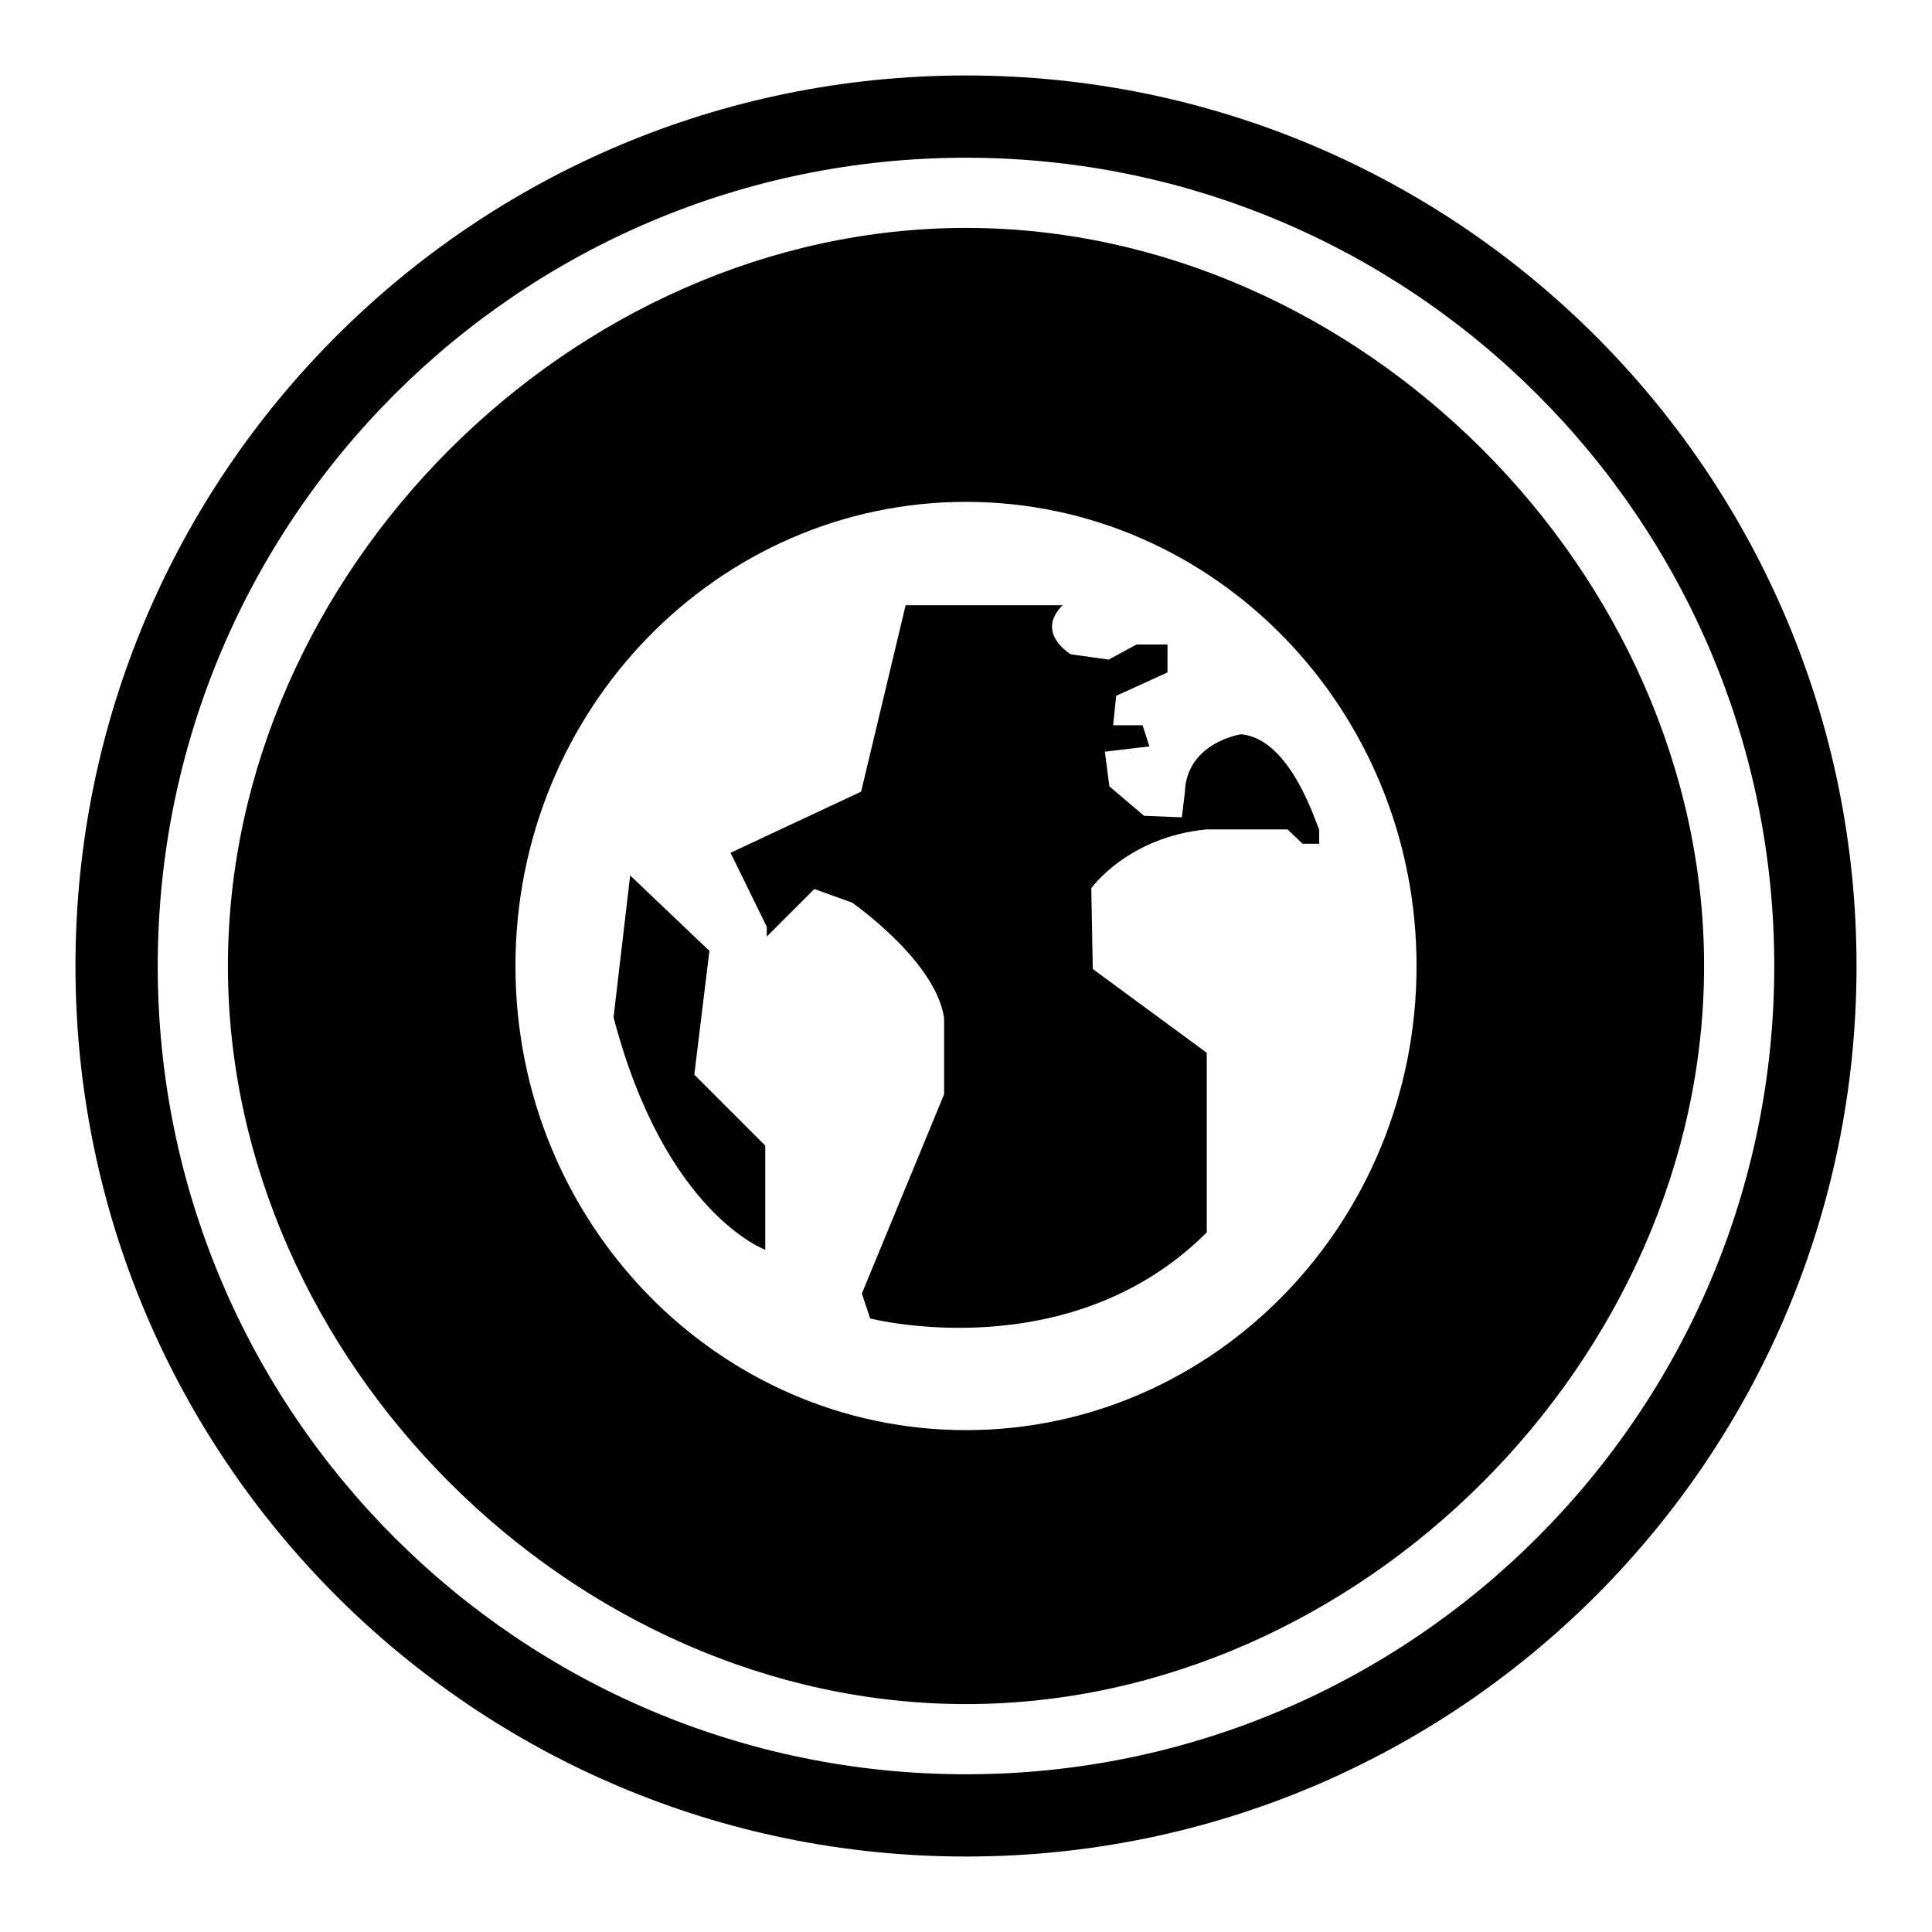
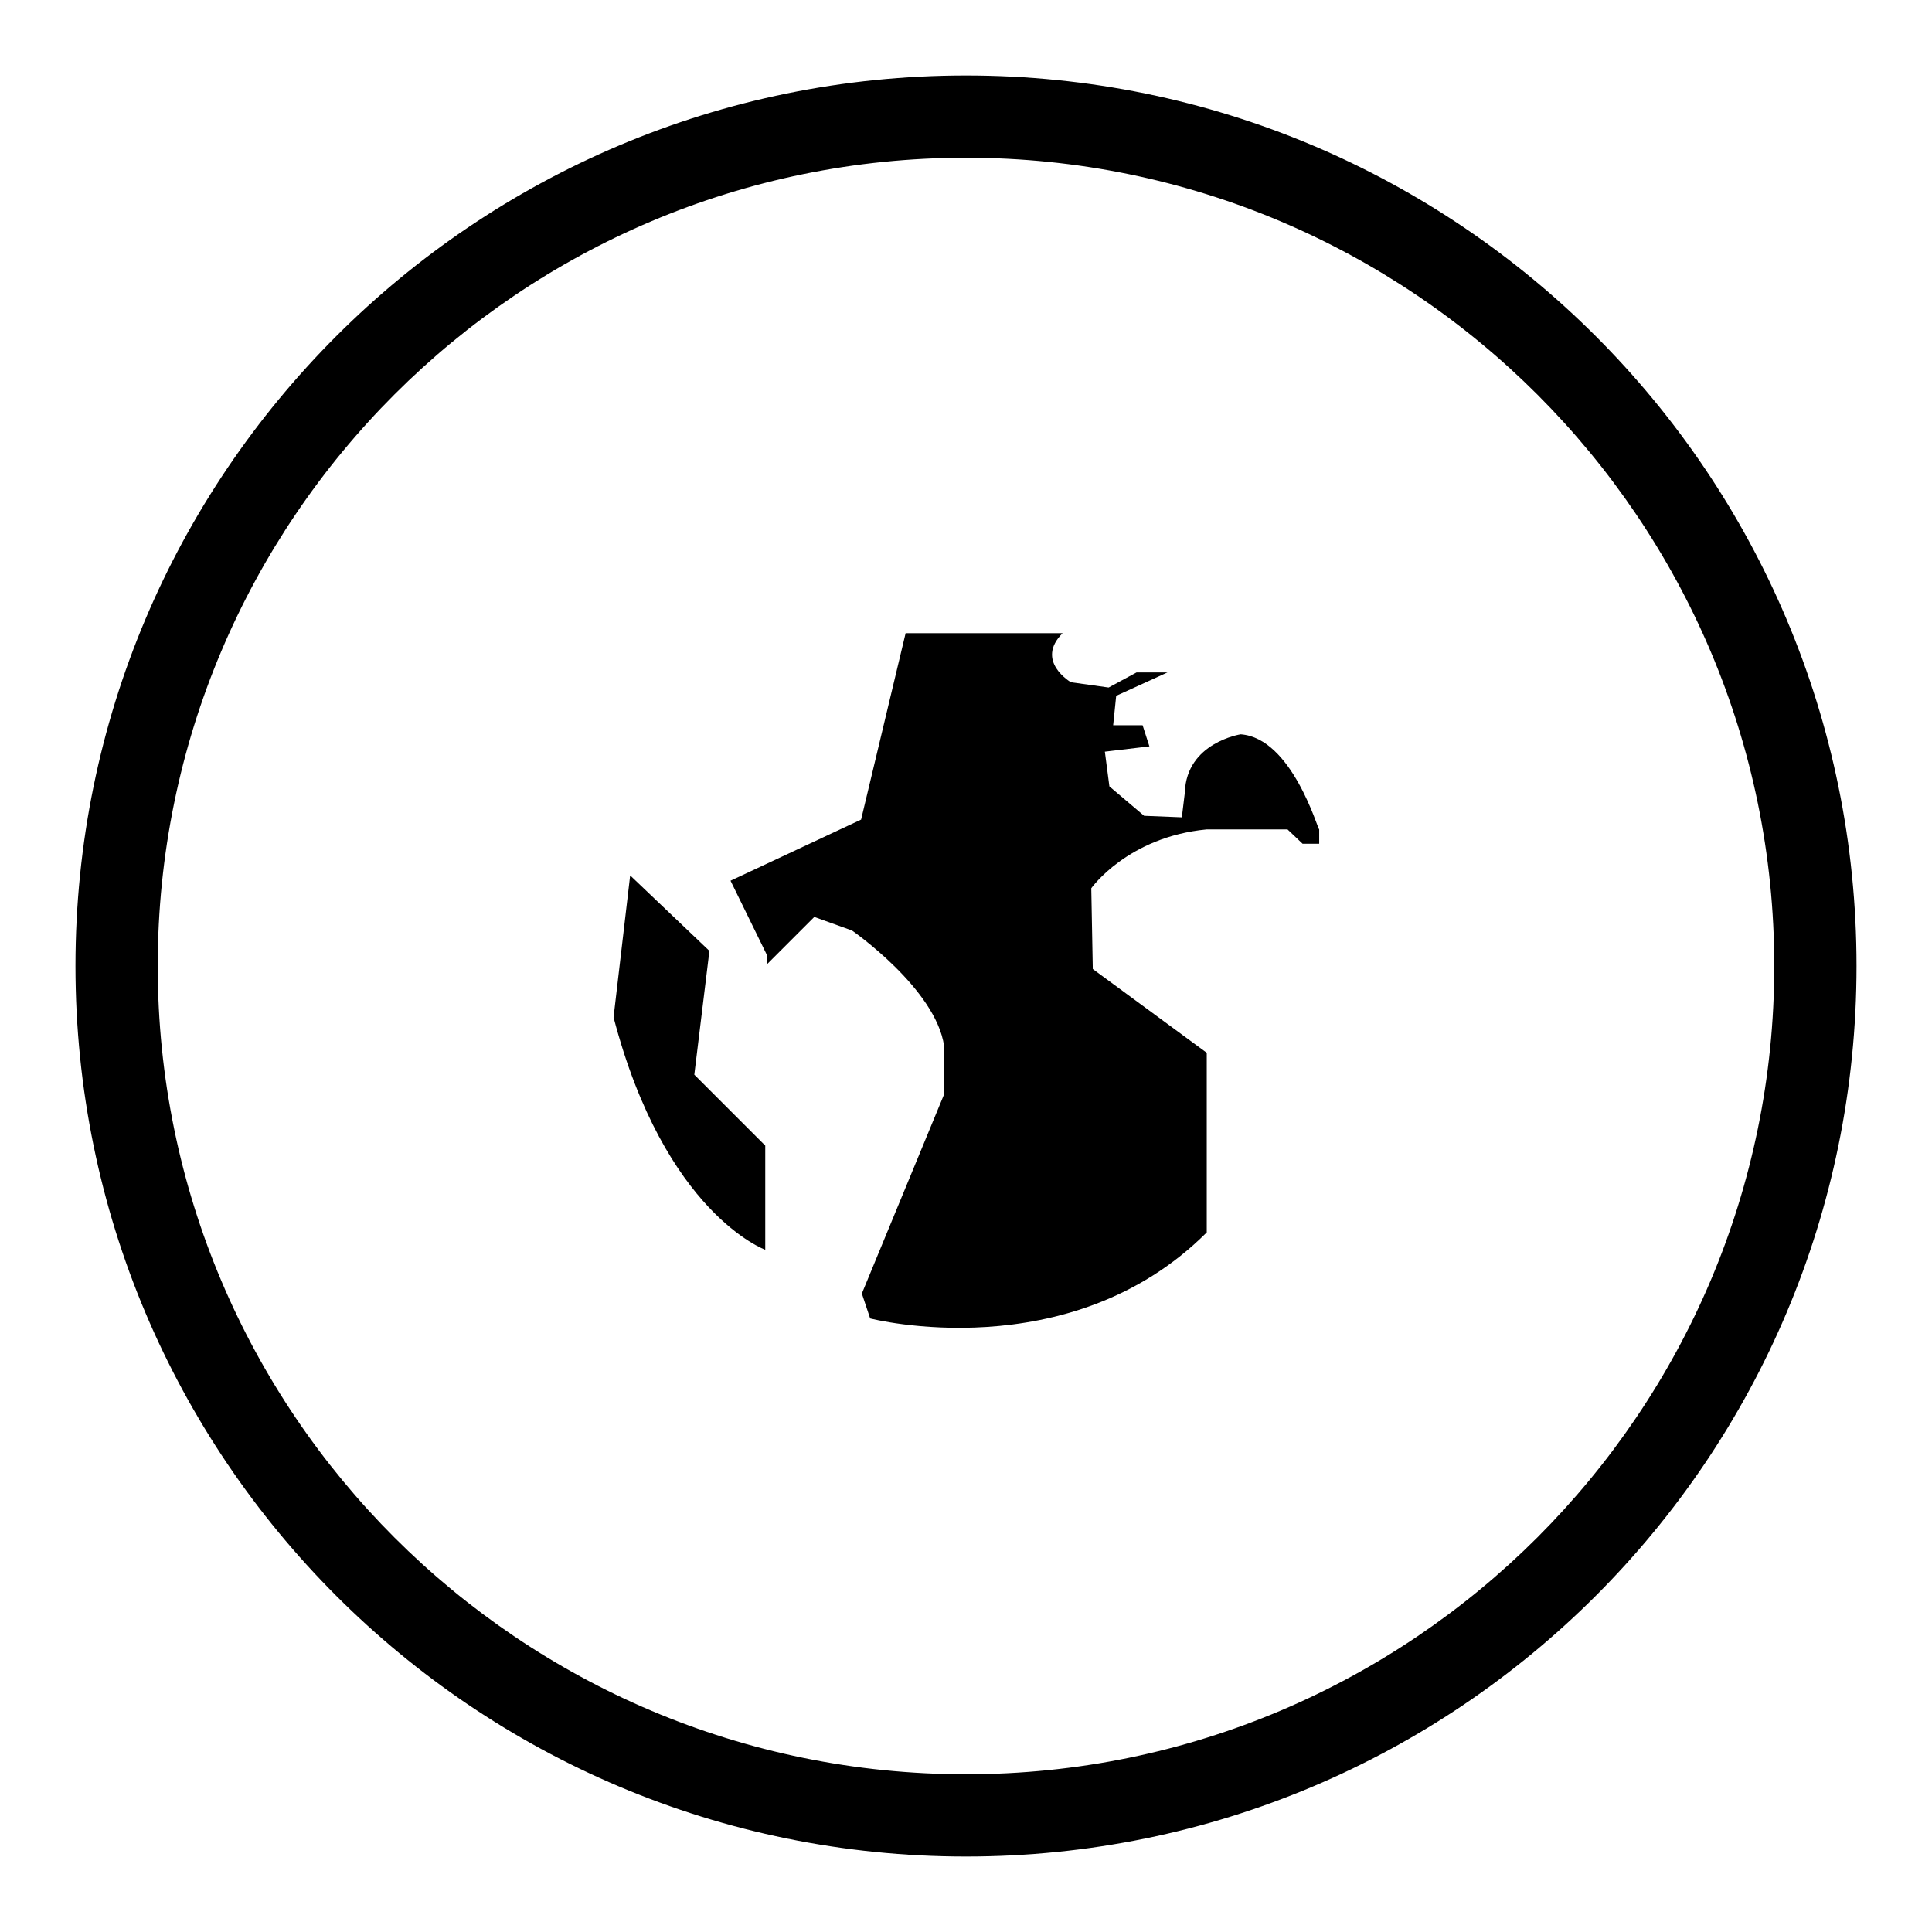
<svg xmlns="http://www.w3.org/2000/svg" version="1.1" x="0px" y="0px" viewBox="0 0 256 256" enable-background="new 0 0 256 256" xml:space="preserve">
  <g>
    <g>
-       <path fill="#000000" d="M30.2,128" />
      <path fill="#000000" d="M128,10C62.8,10,10,62.8,10,128c0,65.2,52.8,118,118,118c65.2,0,118-52.8,118-118C246,62.8,193.2,10,128,10z M128,235.1c-59.1,0-107.1-47.9-107.1-107.1S68.9,20.9,128,20.9S235.1,68.9,235.1,128S187.1,235.1,128,235.1z" />
      <path fill="#000000" d="M94,126l-10.5-10l-2.2,18.8c6.8,26,20.1,30.8,20.1,30.8v-13.8l-9.4-9.4L94,126z" />
-       <path fill="#000000" d="M164.4,97.3c0,0-7.2,1.1-7.4,7.7l-0.4,3.3l-5-0.2l-4.6-3.9l-0.6-4.6l5.9-0.7l-0.9-2.8h-3.9l0.4-3.9l6.8-3.1v-3.7h-4.1l-3.7,2l-5-0.7c0,0-4.8-2.8-1.1-6.5h-20.8l-5.9,24.7l-17.3,8.1l4.8,9.8v1.3l6.3-6.3l5,1.8c0,0,11.1,7.7,12.2,15.3V145l-10.9,26.4l1.1,3.3c0,0,26.4,6.8,44.6-11.4v-23.8l-15.1-11.1l-0.2-10.7c0,0,4.8-6.8,15.3-7.8h10.7l2,1.9h2.2v-1.9C174.6,109.9,171.2,97.8,164.4,97.3z" />
-       <path fill="#000000" d="M128,30.2c-52.1,0-97.8,45.7-97.8,97.8c0,52.1,45.7,97.8,97.8,97.8c52.1,0,97.8-45.7,97.8-97.8C225.8,75.9,180.1,30.2,128,30.2z M128,189.5c-32.9,0-59.7-27.5-59.7-61.5S95.1,66.5,128,66.5c32.9,0,59.7,27.5,59.7,61.5S160.9,189.5,128,189.5z" />
+       <path fill="#000000" d="M164.4,97.3c0,0-7.2,1.1-7.4,7.7l-0.4,3.3l-5-0.2l-4.6-3.9l-0.6-4.6l5.9-0.7l-0.9-2.8h-3.9l0.4-3.9l6.8-3.1h-4.1l-3.7,2l-5-0.7c0,0-4.8-2.8-1.1-6.5h-20.8l-5.9,24.7l-17.3,8.1l4.8,9.8v1.3l6.3-6.3l5,1.8c0,0,11.1,7.7,12.2,15.3V145l-10.9,26.4l1.1,3.3c0,0,26.4,6.8,44.6-11.4v-23.8l-15.1-11.1l-0.2-10.7c0,0,4.8-6.8,15.3-7.8h10.7l2,1.9h2.2v-1.9C174.6,109.9,171.2,97.8,164.4,97.3z" />
    </g>
  </g>
</svg>